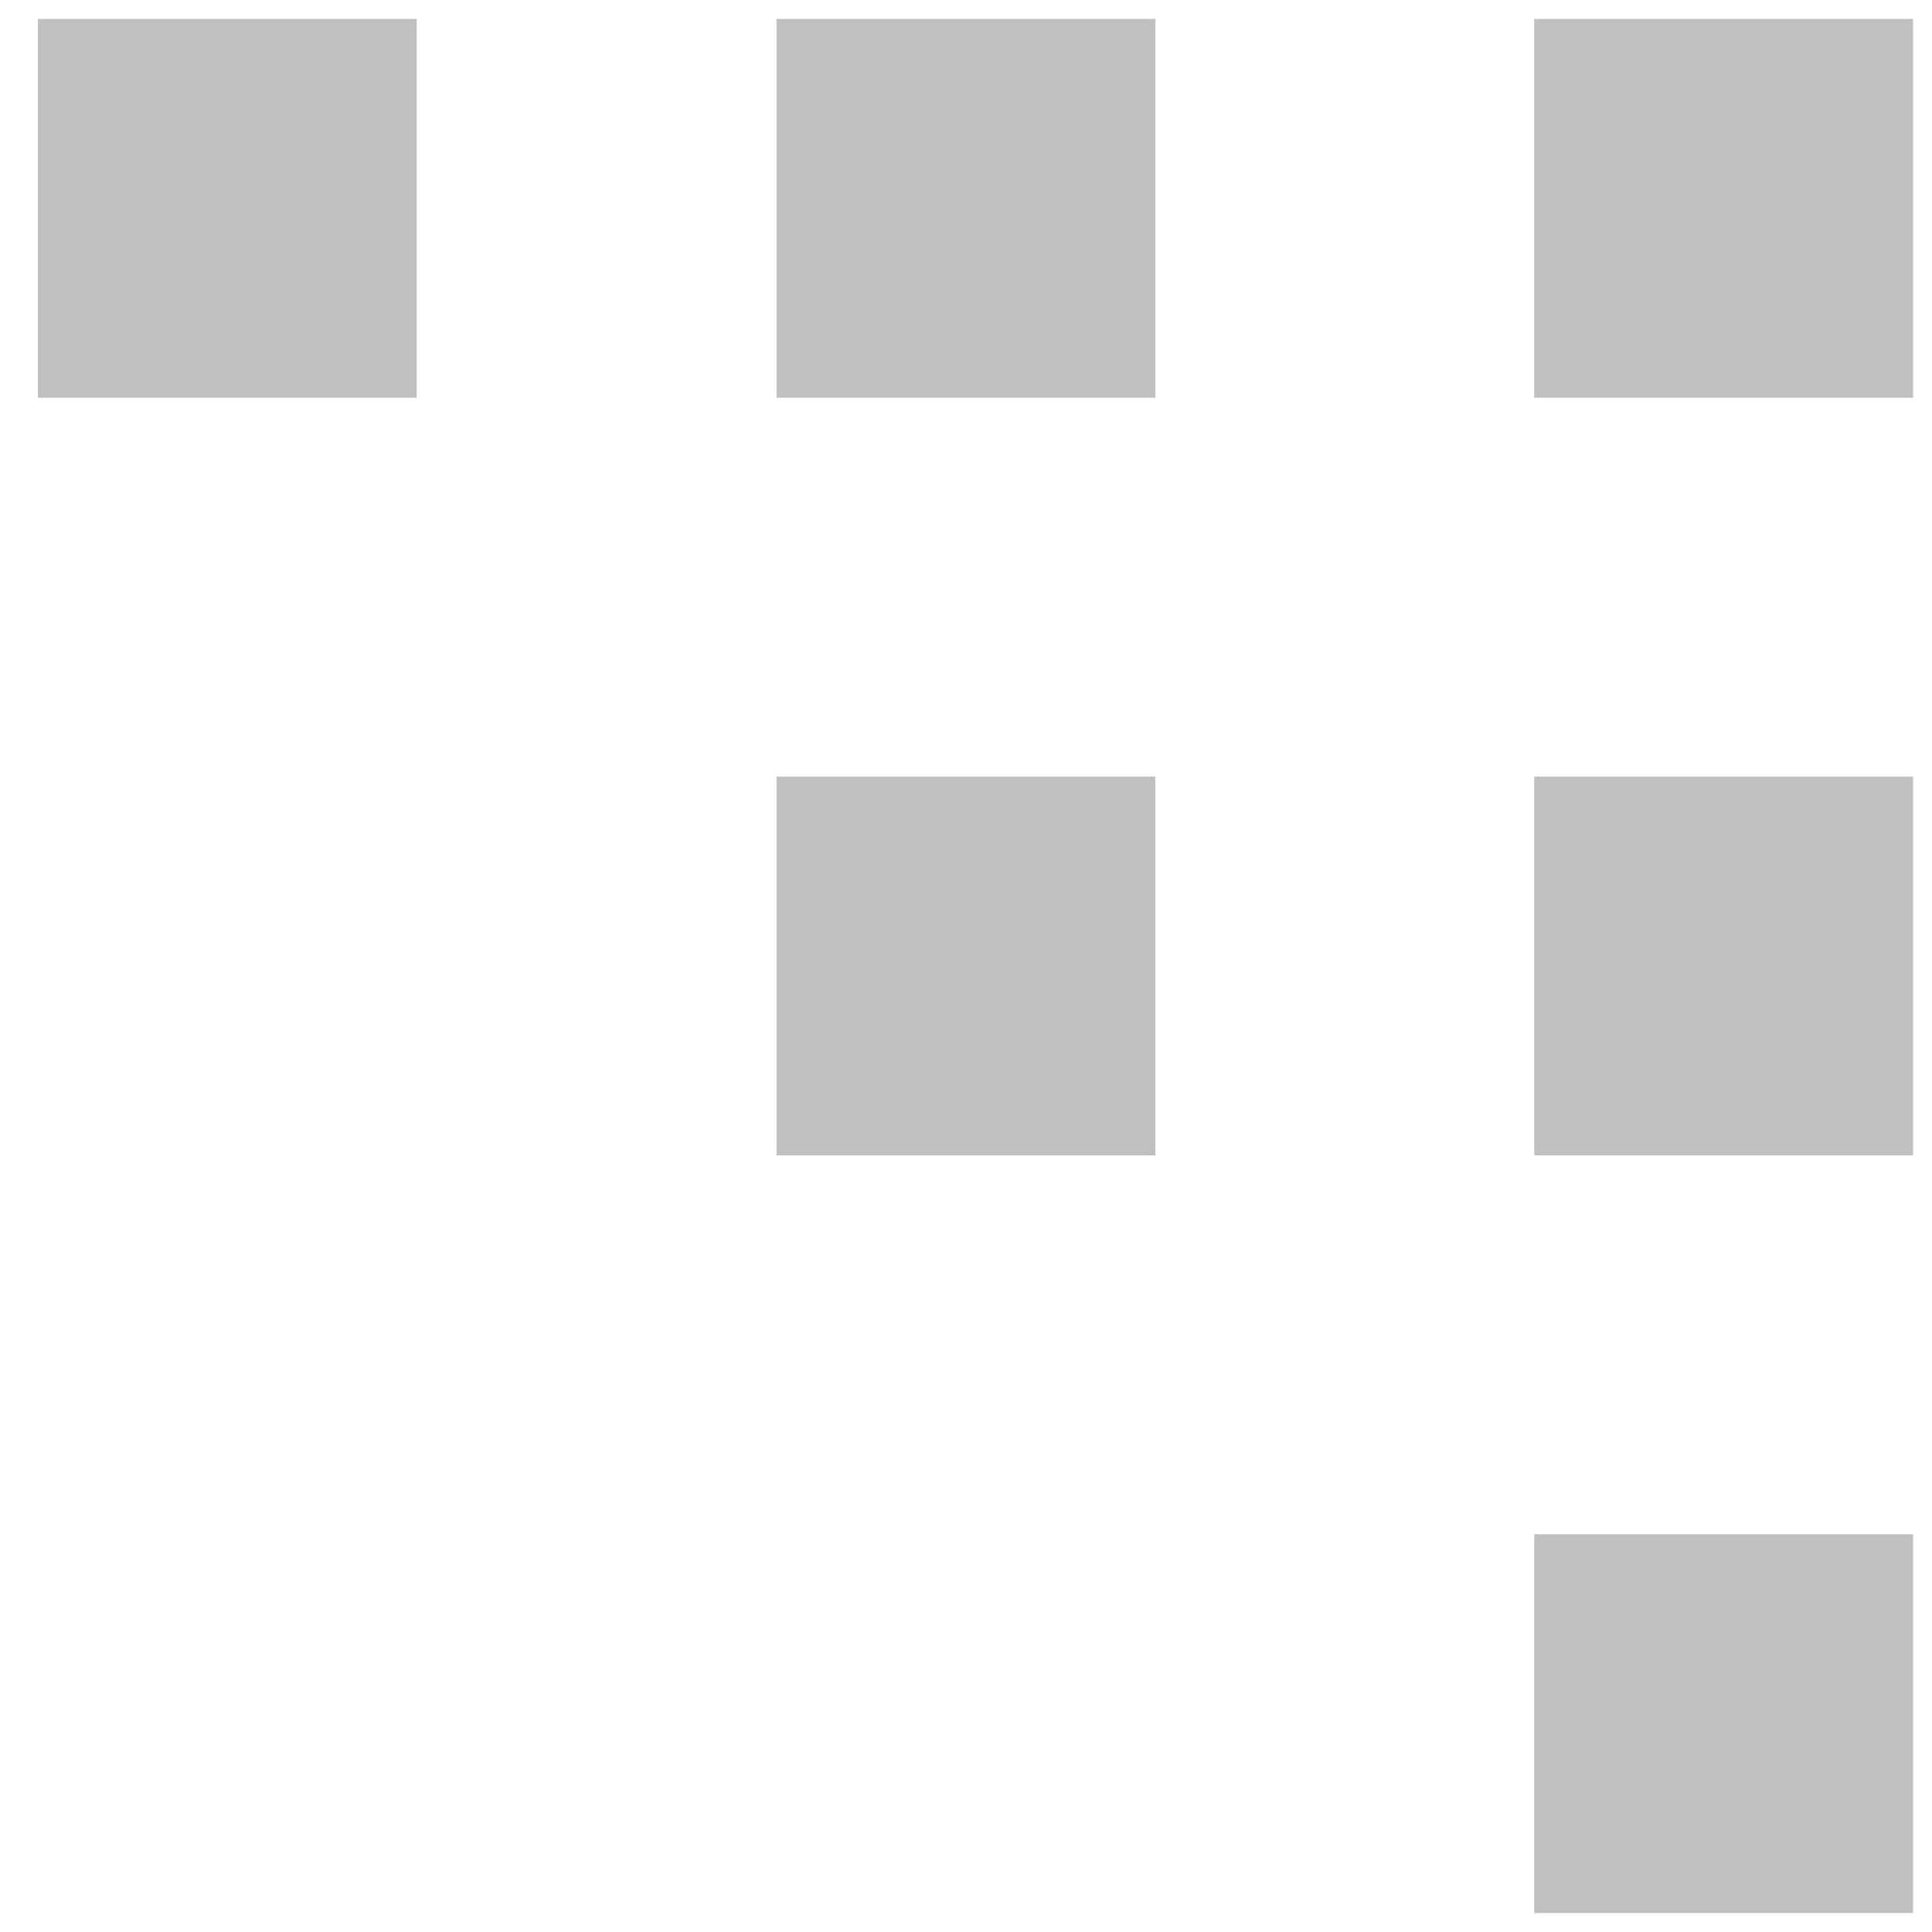
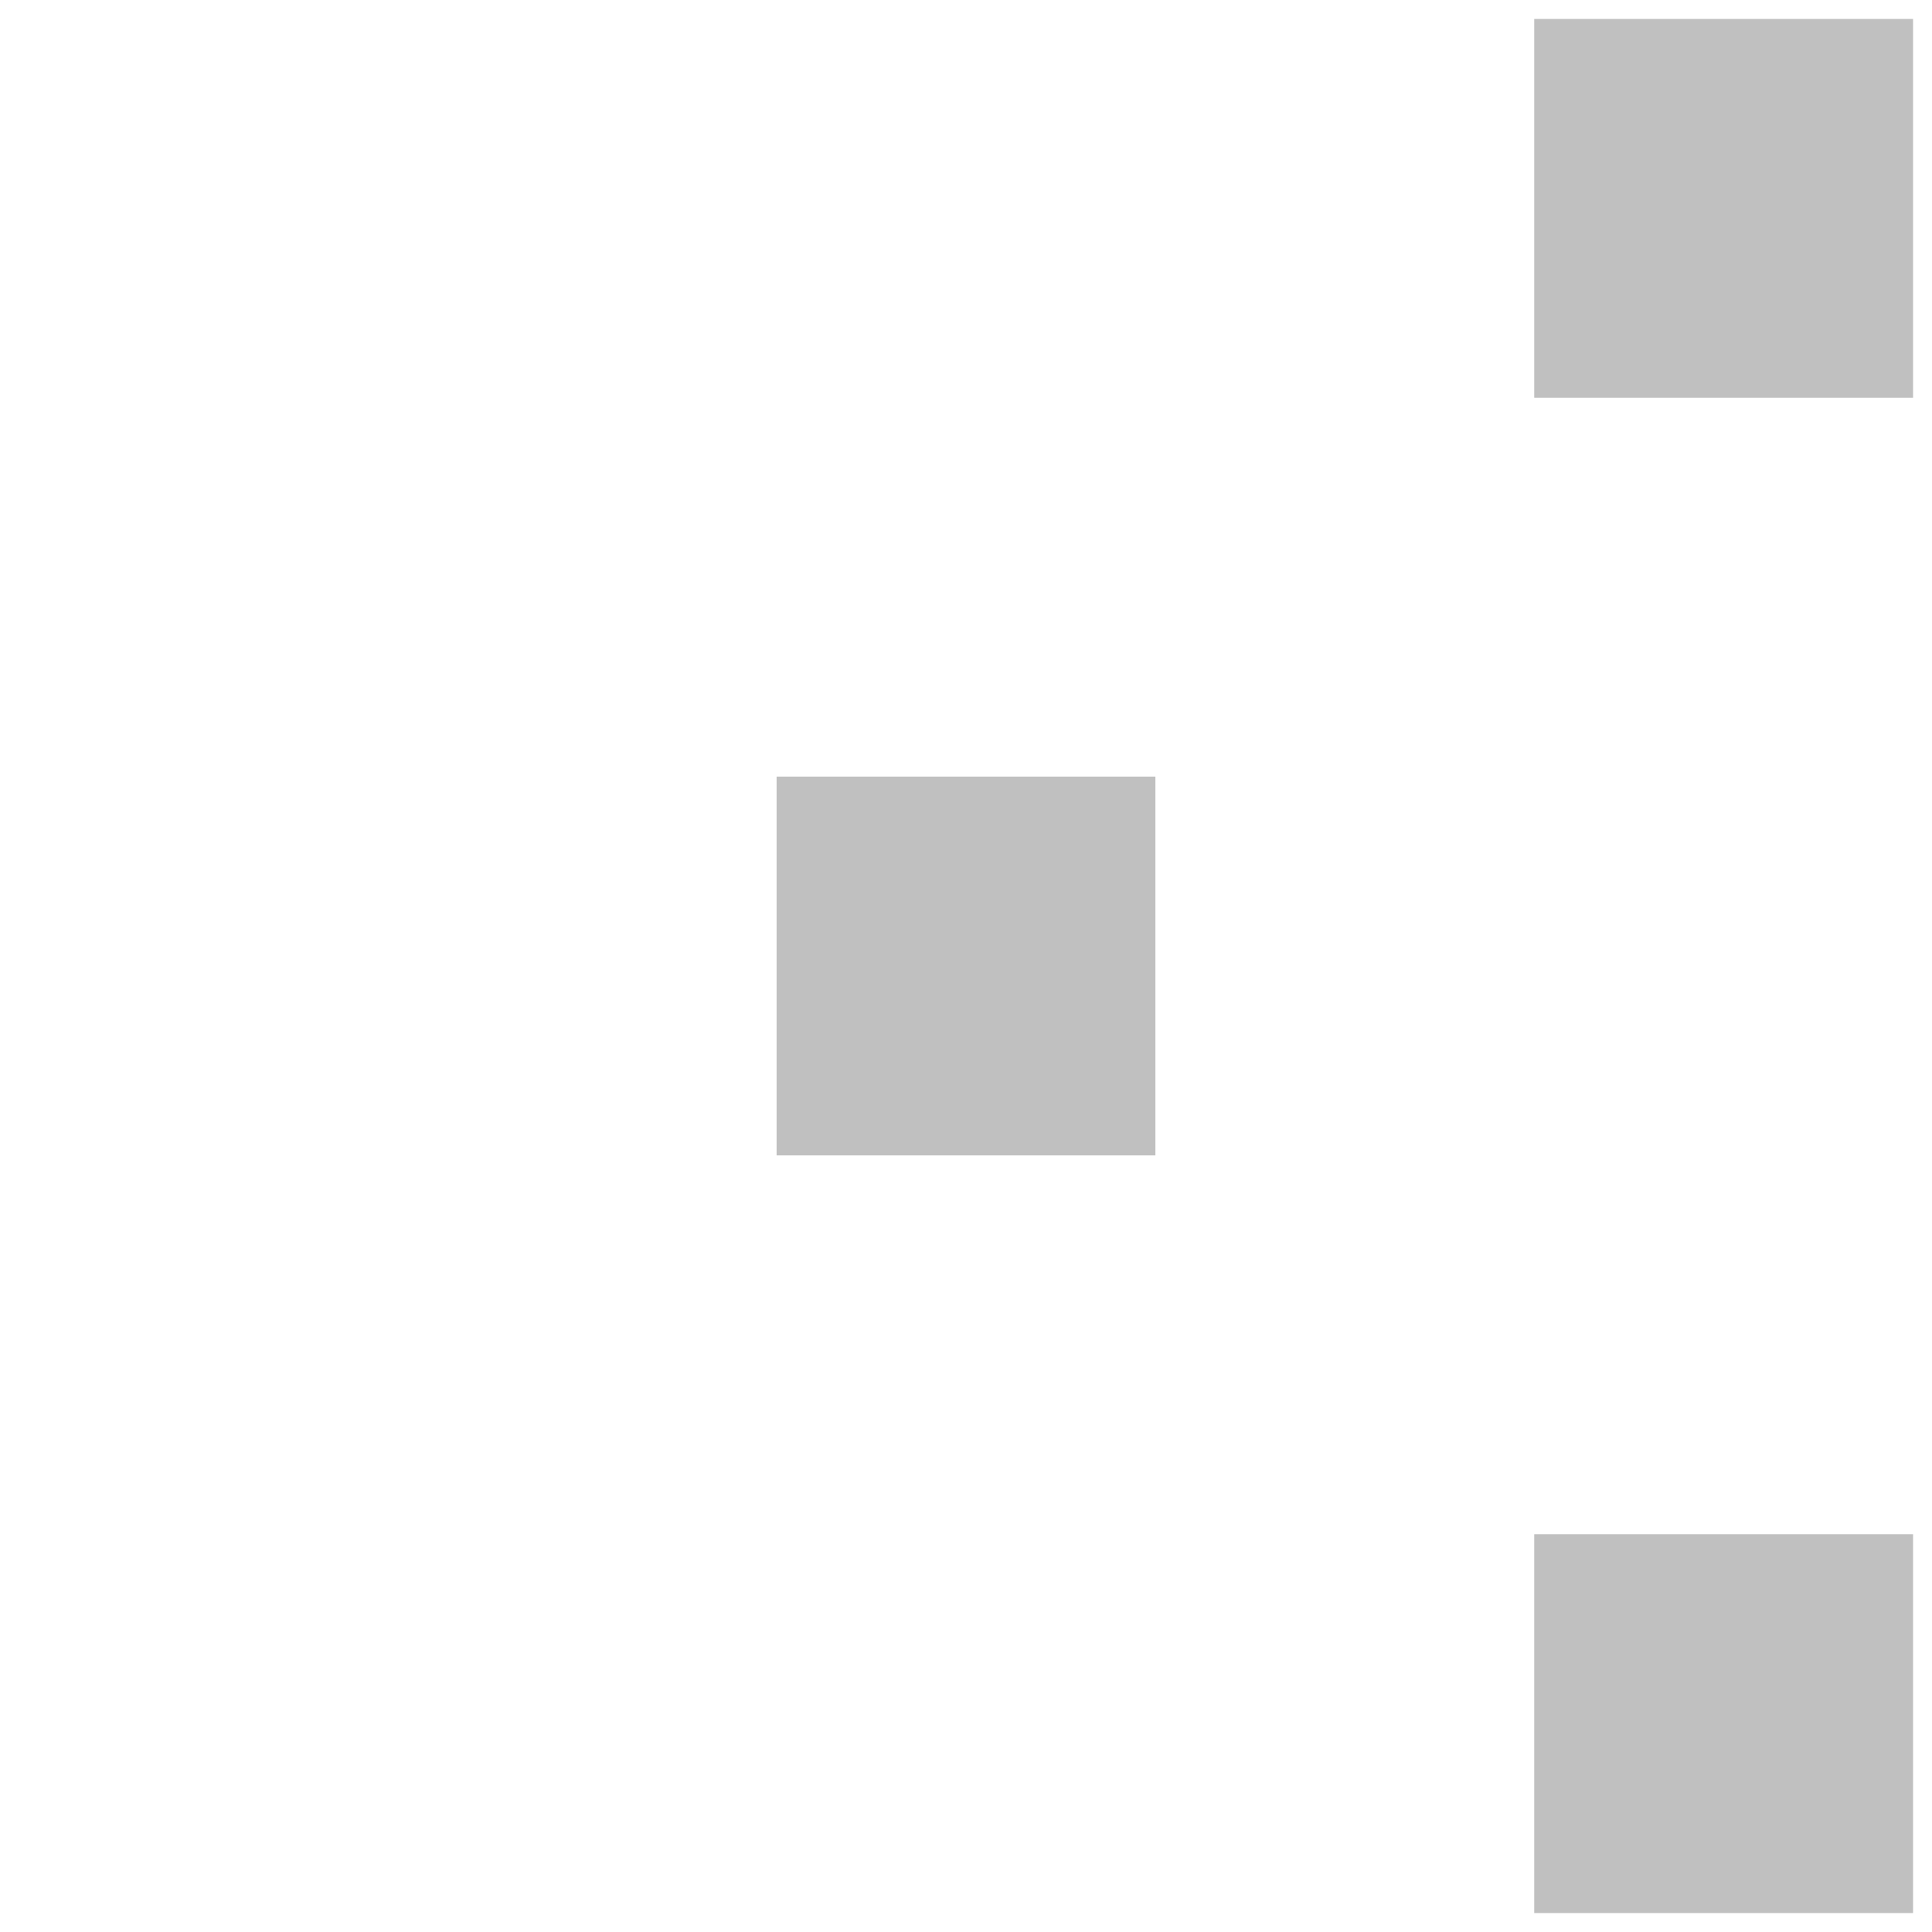
<svg xmlns="http://www.w3.org/2000/svg" width="510" height="510">
  <style>
    rect {
    fill: silver;
    }
    @media (prefers-color-scheme: light) {
    rect {fill: dimgrey;}
    }
  </style>
-   <rect width="100" height="100" x="10" y="5" />
-   <rect width="100" height="100" x="205" y="5" />
  <rect width="100" height="100" x="405" y="5" />
  <rect width="100" height="100" x="205" y="205" />
-   <rect width="100" height="100" x="405" y="205" />
  <rect width="100" height="100" x="405" y="405" />
</svg>